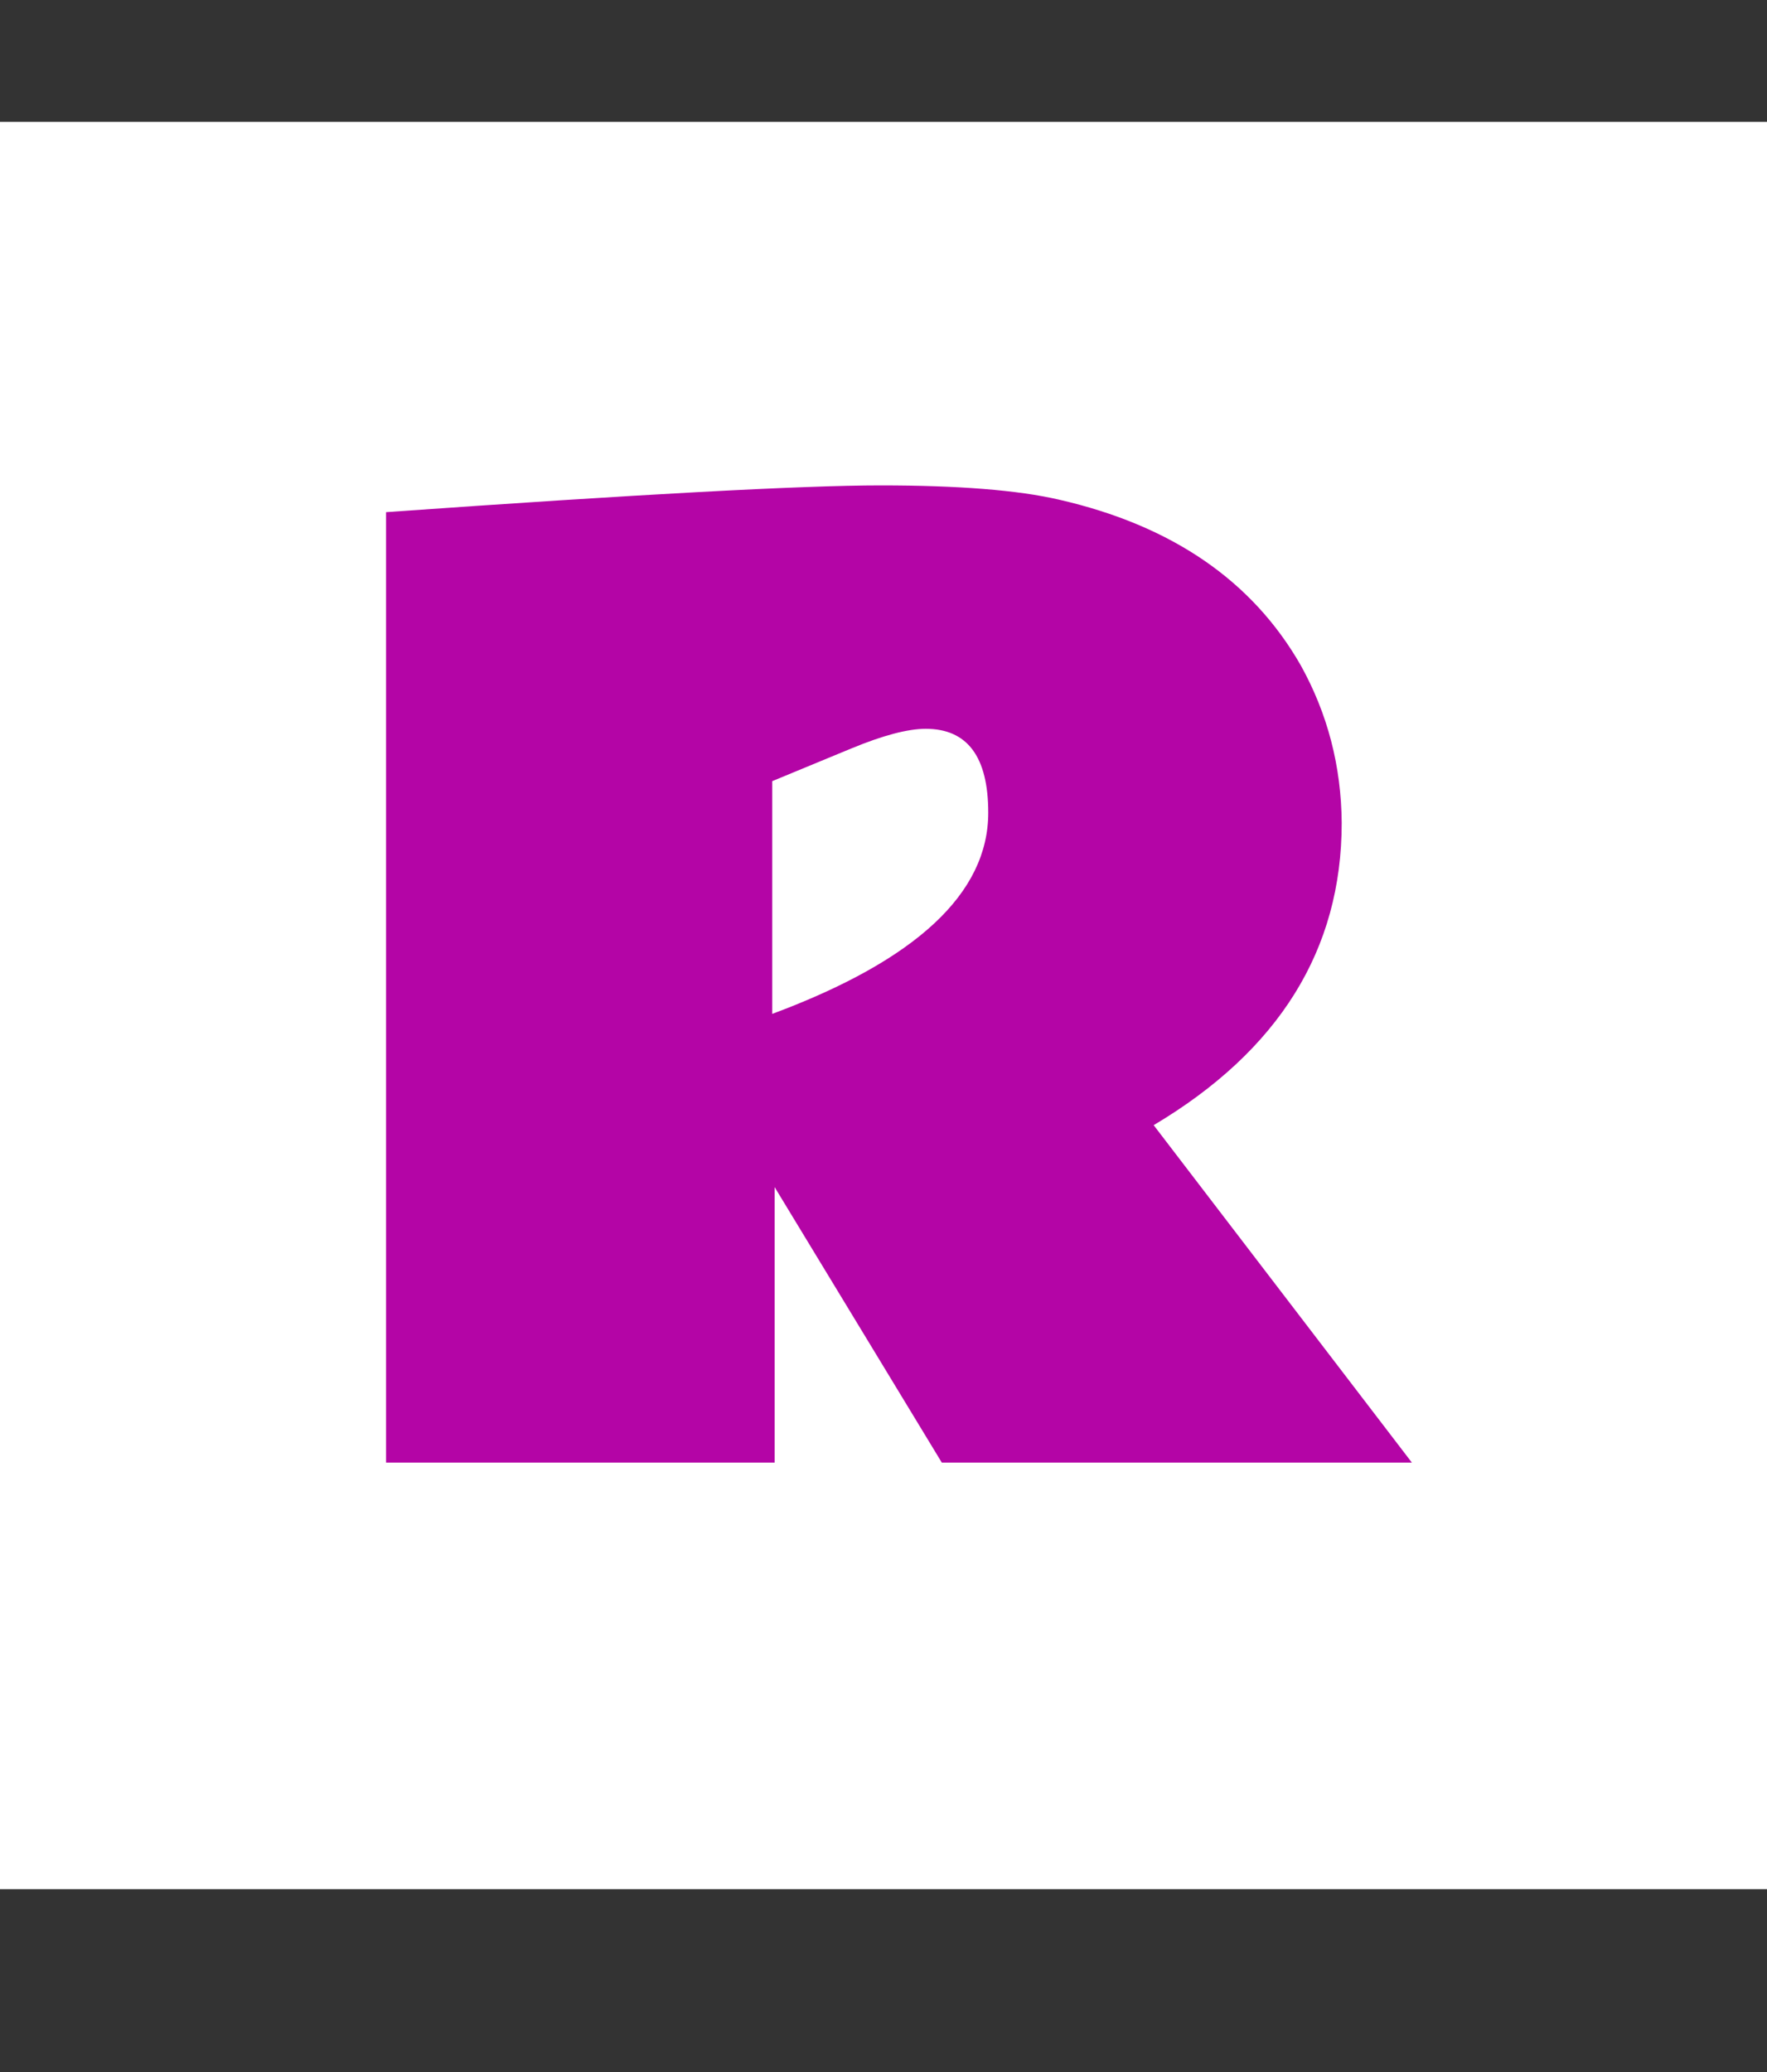
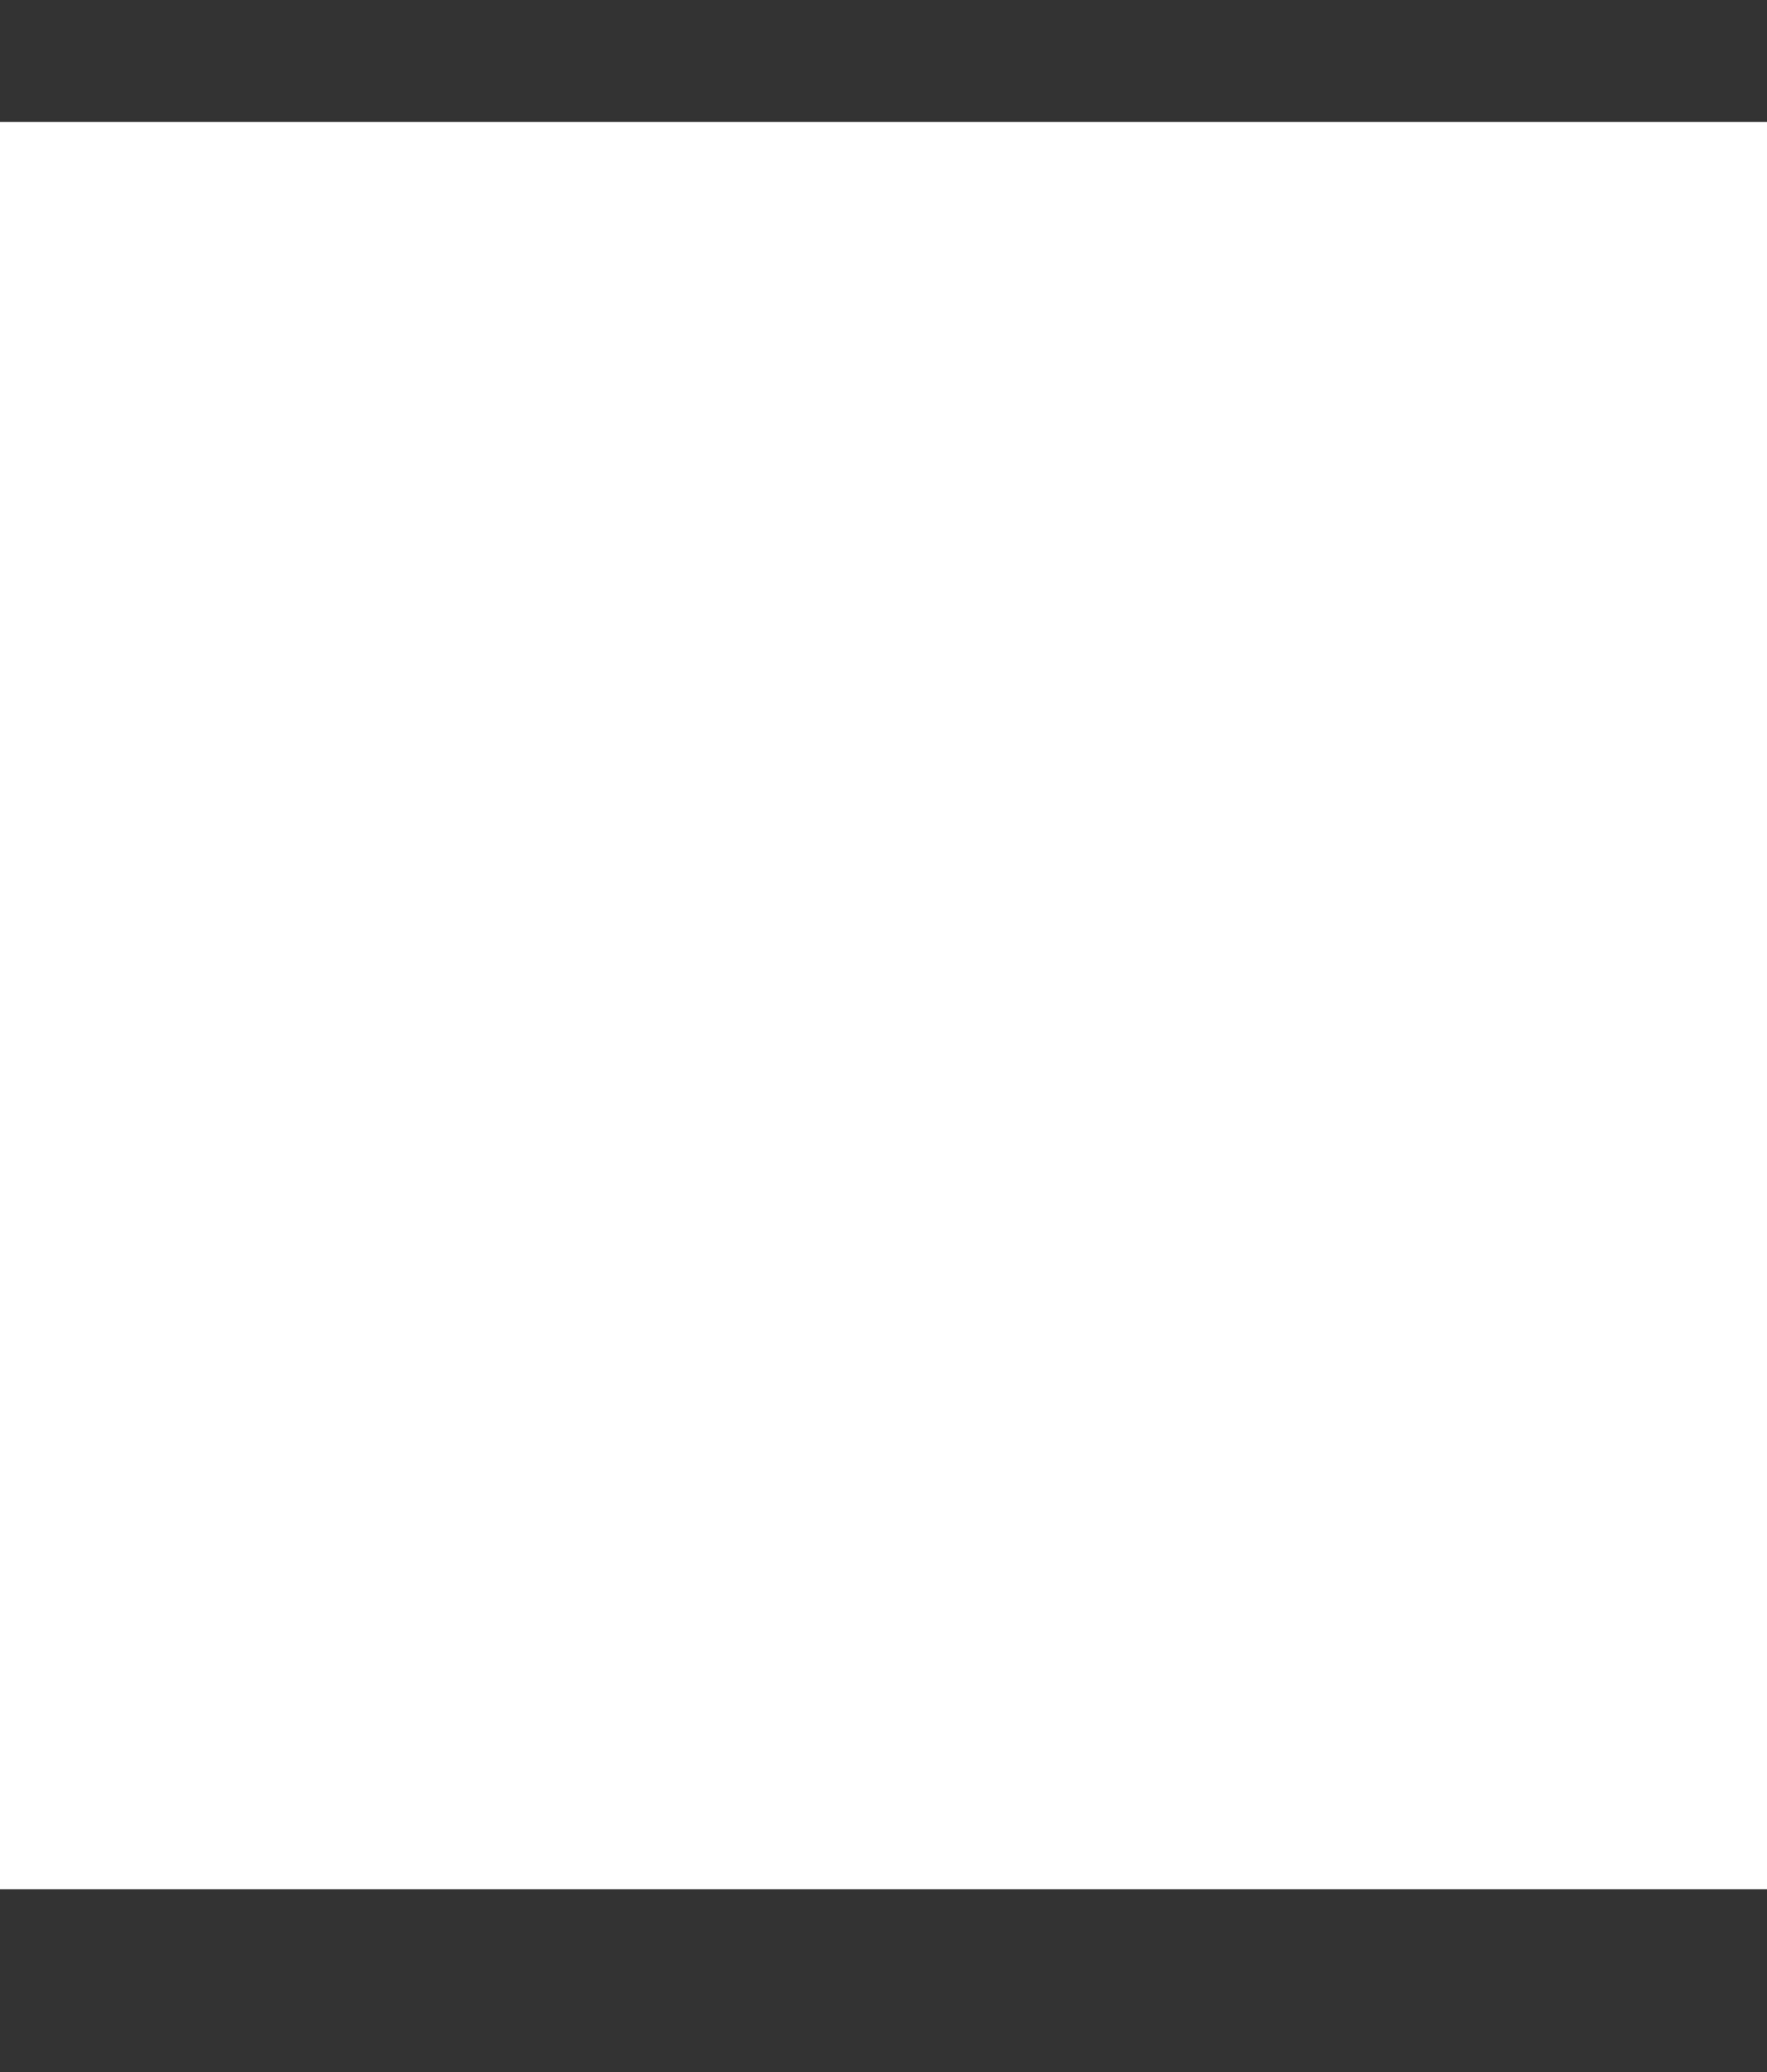
<svg xmlns="http://www.w3.org/2000/svg" width="29" height="34" viewBox="0 0 29 34" fill="none">
  <rect x="0" y="0" width="29" height="34" fill="#333333" stroke="none" />
  <rect y="2" width="29" height="29" fill="white" />
-   <path d="M16.219 13.336C16.219 12.418 15.877 11.959 15.193 11.959C14.9 11.959 14.493 12.066 13.973 12.281L12.674 12.818V16.637C15.037 15.758 16.219 14.658 16.219 13.336ZM22.02 13.502C22.02 15.585 20.991 17.239 18.934 18.463L23.172 24H15.457L12.713 19.479V24H6.336V8.404C10.463 8.111 13.169 7.965 14.451 7.965C15.734 7.965 16.71 8.043 17.381 8.199C19.23 8.622 20.551 9.527 21.346 10.914C21.788 11.708 22.013 12.571 22.02 13.502Z" fill="#B405A6" />
</svg>